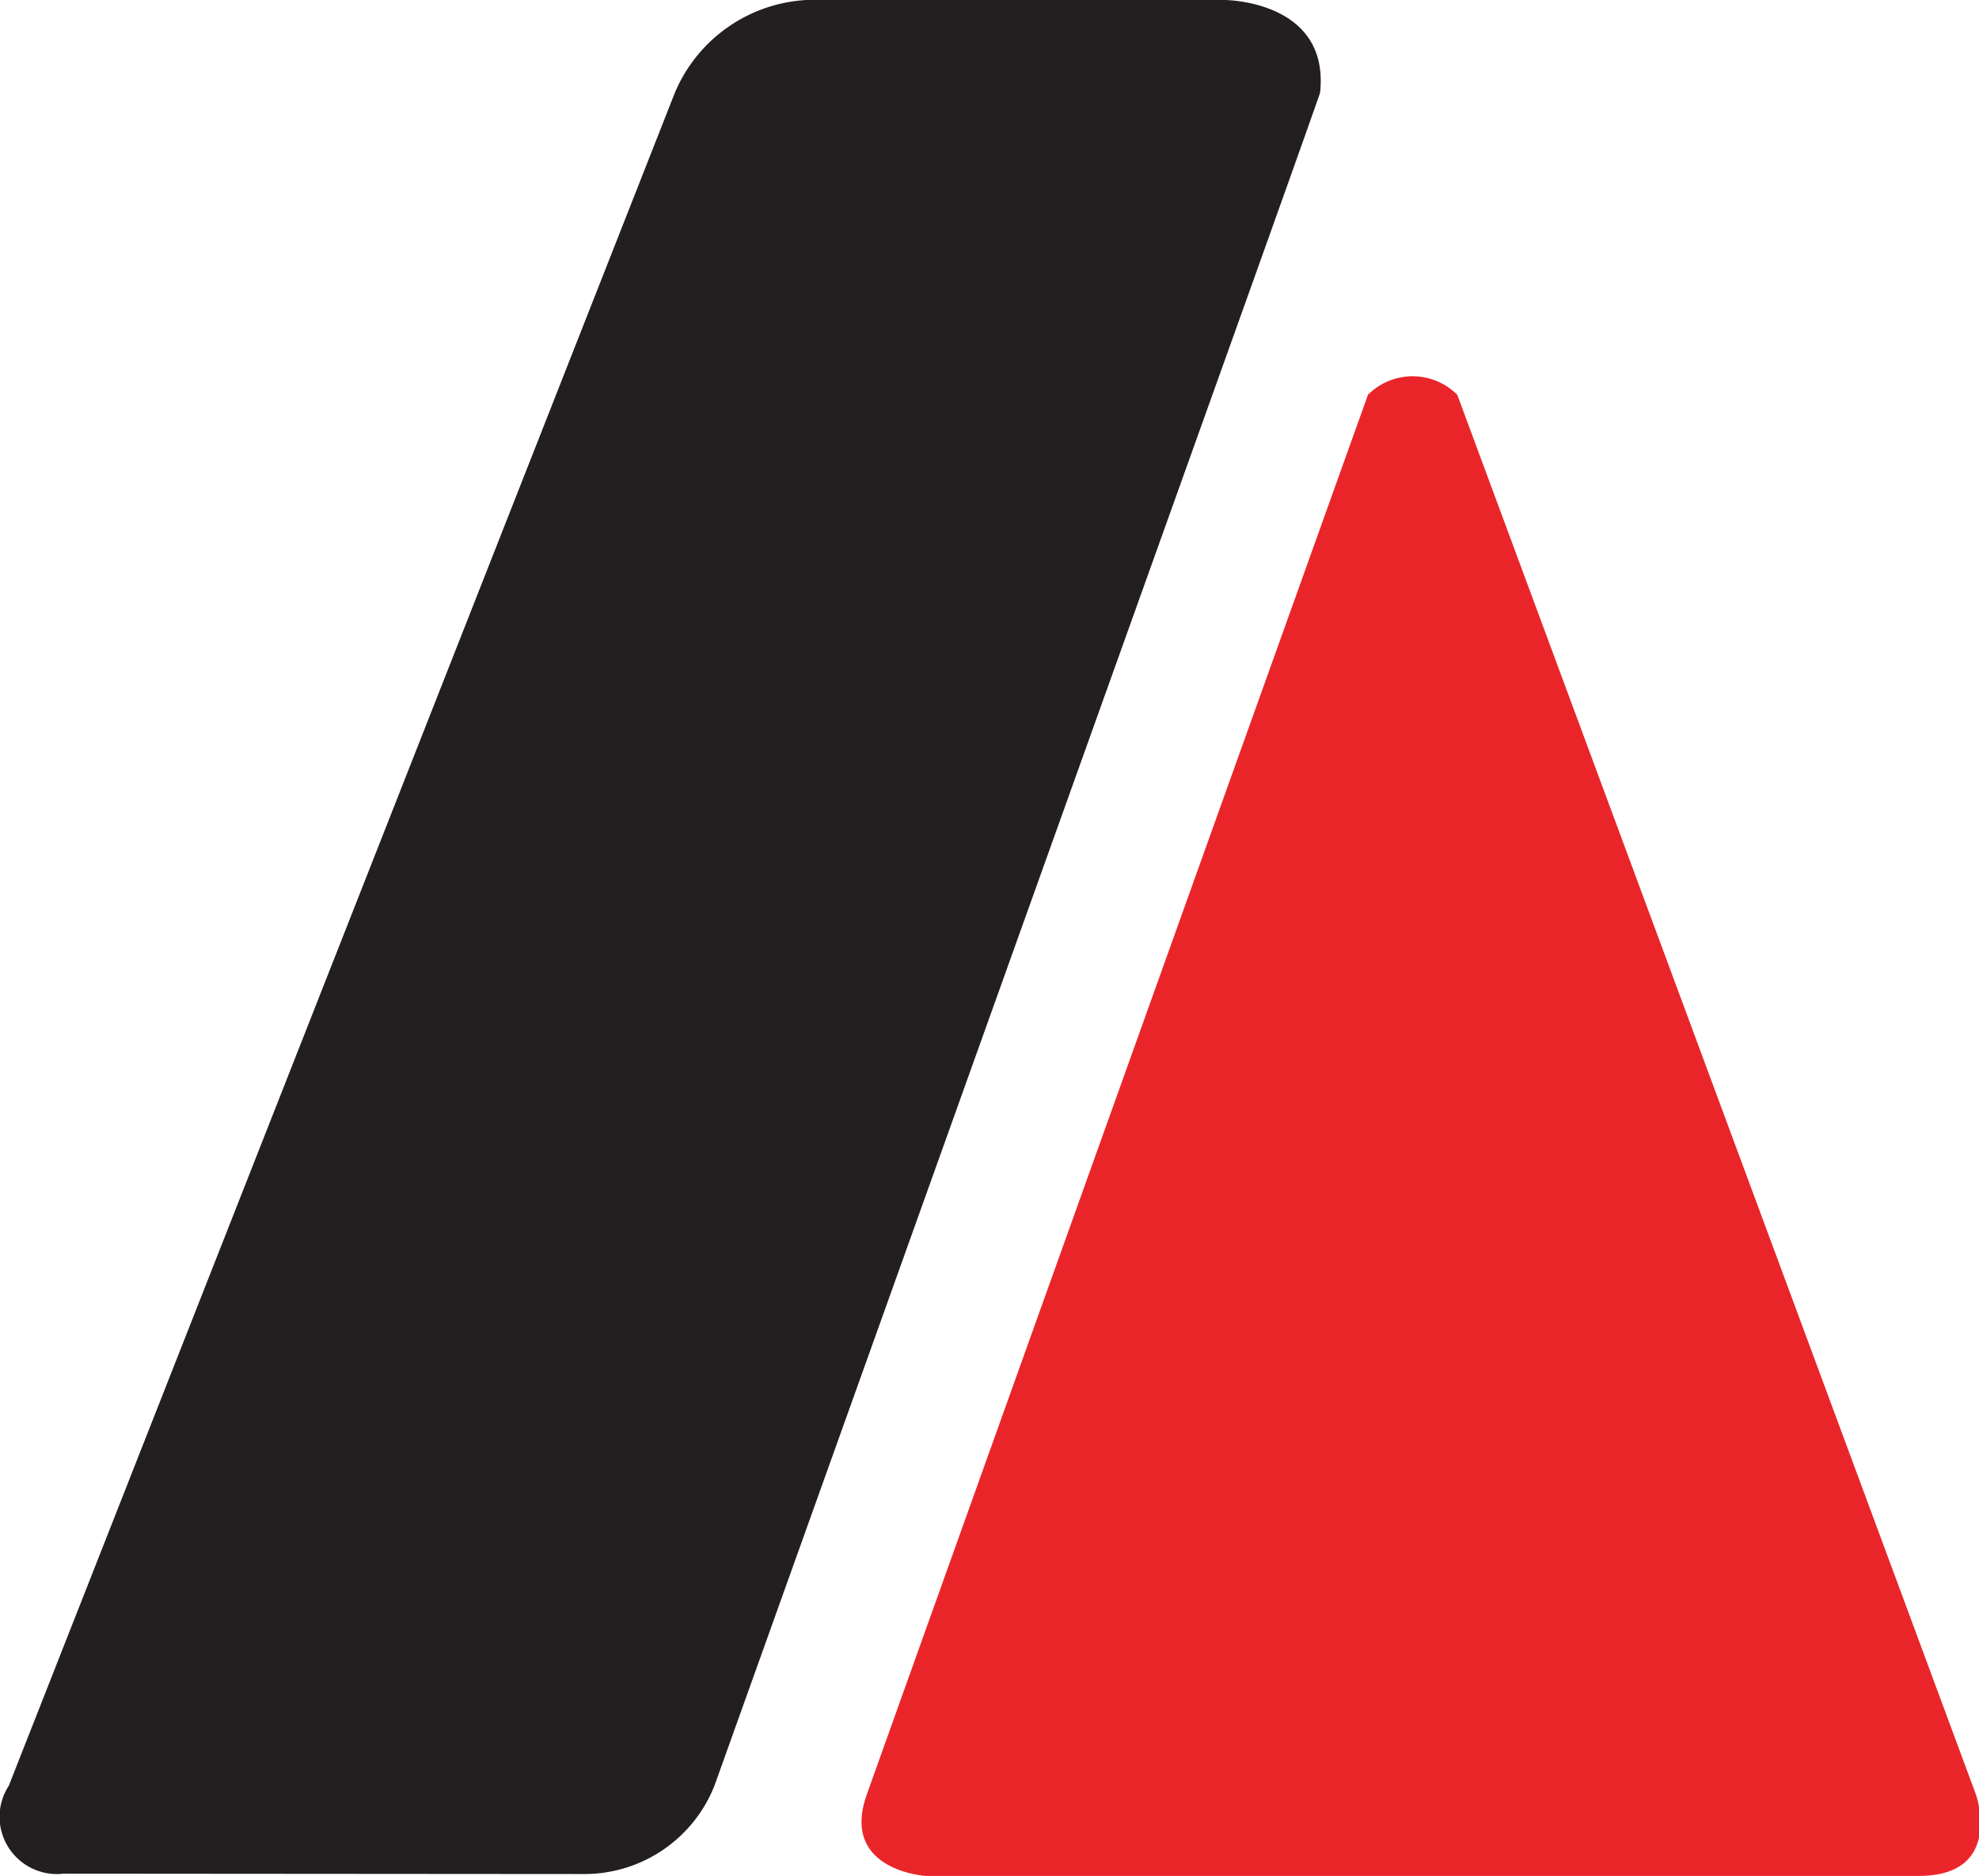
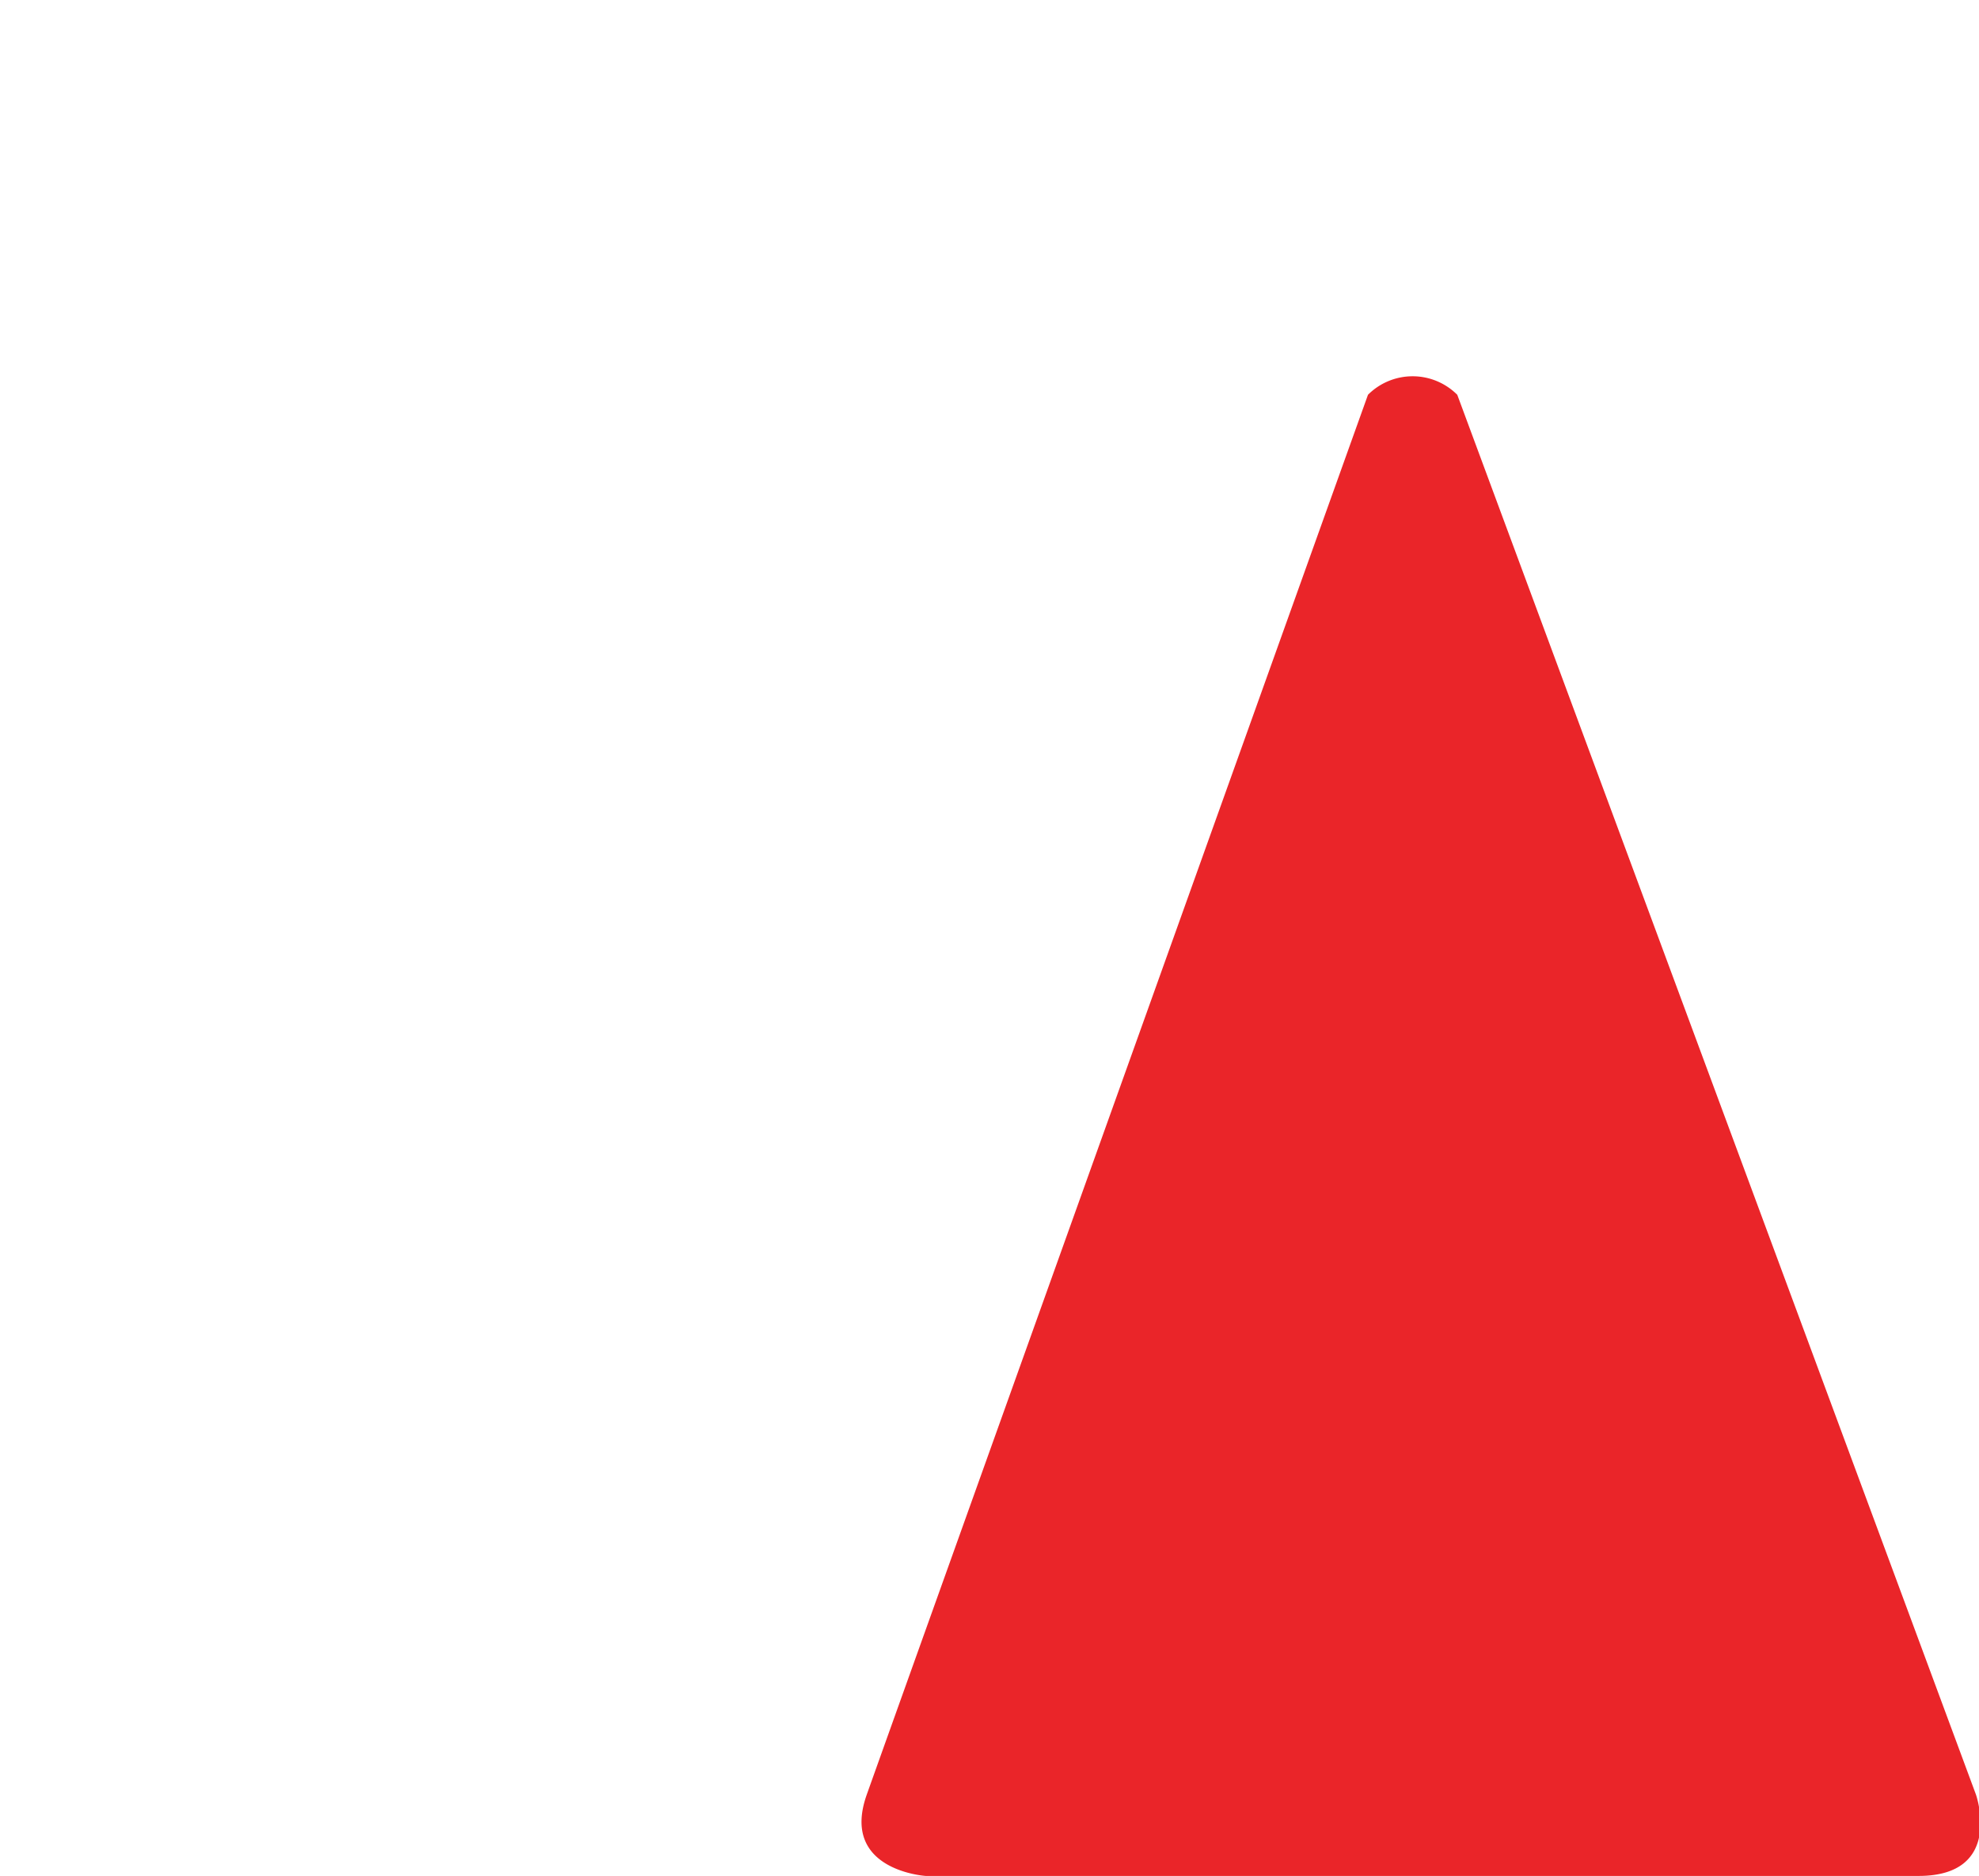
<svg xmlns="http://www.w3.org/2000/svg" viewBox="0 0 52.08 49.37">
  <defs>
    <style>.cls-1{fill:#231f20;}.cls-1,.cls-2{fill-rule:evenodd;}.cls-2{fill:#ea2529;}</style>
  </defs>
  <title>dk</title>
  <g id="Layer_2" data-name="Layer 2">
    <g id="Layer_1-2" data-name="Layer 1">
-       <path class="cls-1" d="M1.68,49.31A1.51,1.51,0,0,1,0,48a1.49,1.49,0,0,1,.23-1l2.07-5.26L17.76,2.44A4,4,0,0,1,21.22,0h11S35,0,34.74,2.44c-.15.45-1.81,5.09-1.81,5.09L18.8,47a3.68,3.68,0,0,1-3.42,2.32Z" />
-       <path class="cls-2" d="M52,47.23s.75,2.14-1.51,2.14H24.36s-2.26-.14-1.55-2.14S36,10.39,36,10.39a1.66,1.66,0,0,1,2.35,0l0,0Z" />
+       <path class="cls-2" d="M52,47.23s.75,2.14-1.51,2.14H24.36s-2.26-.14-1.55-2.14S36,10.39,36,10.39a1.66,1.66,0,0,1,2.35,0Z" />
    </g>
  </g>
</svg>